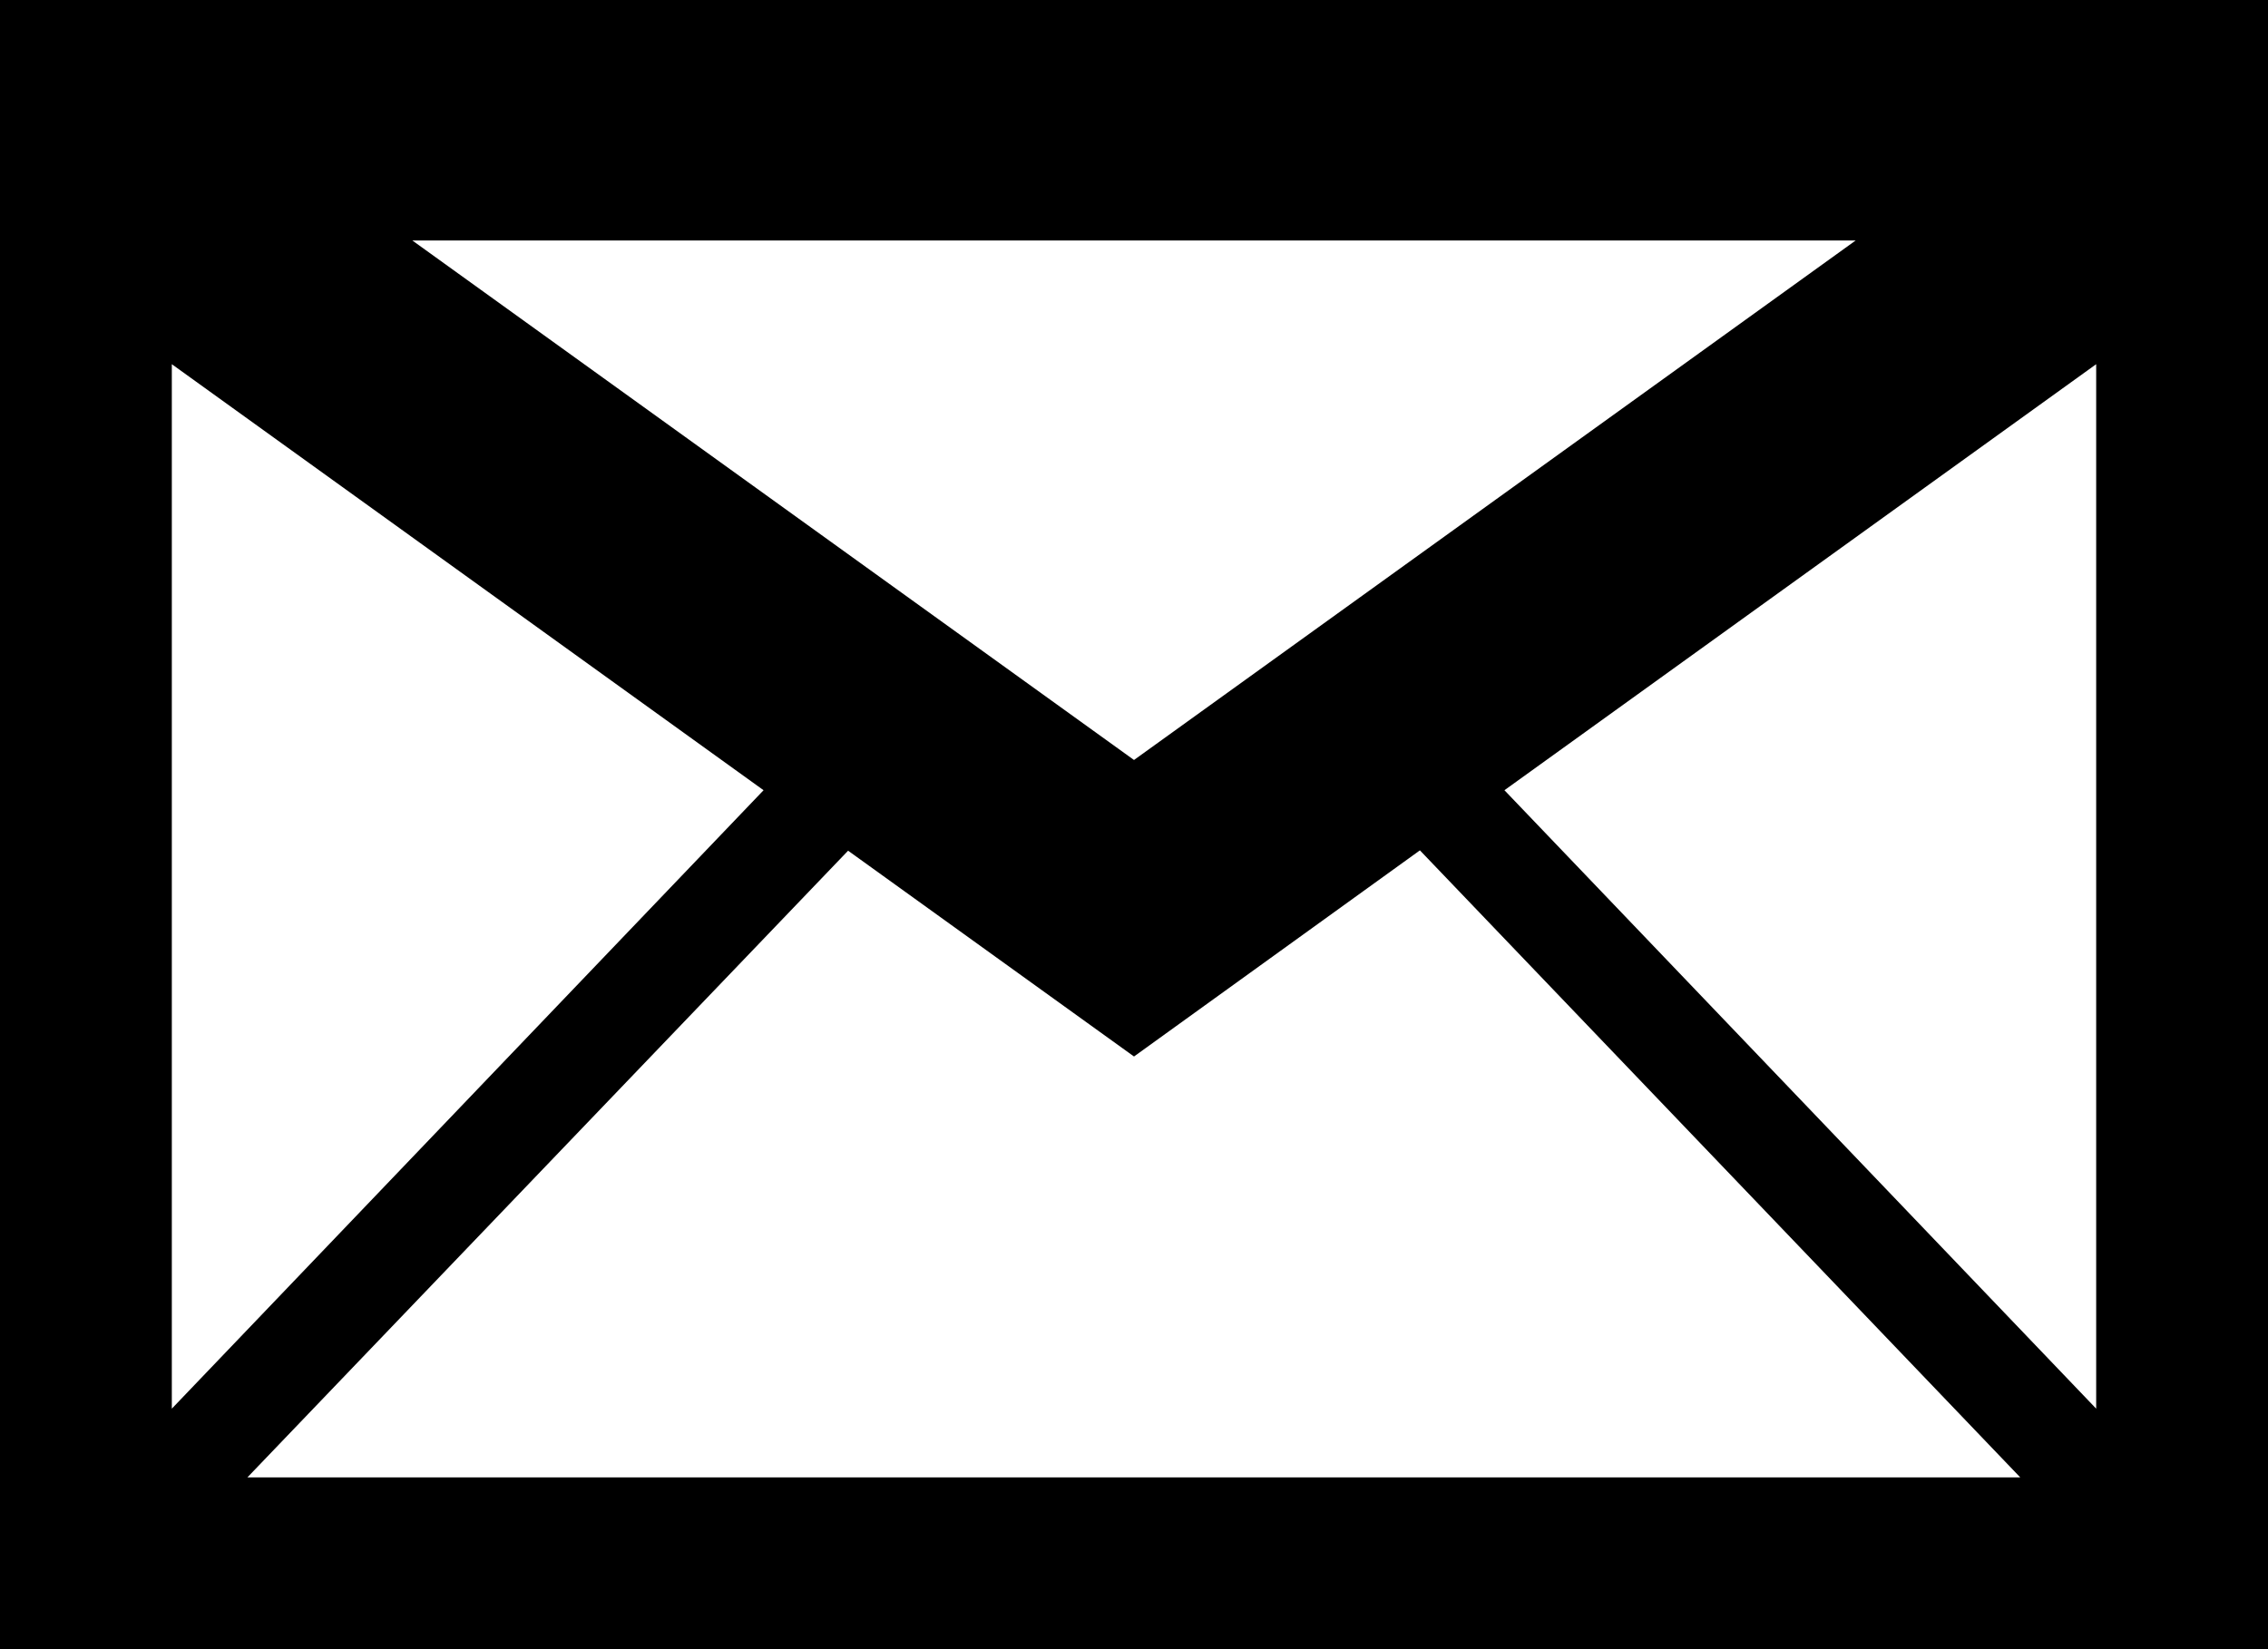
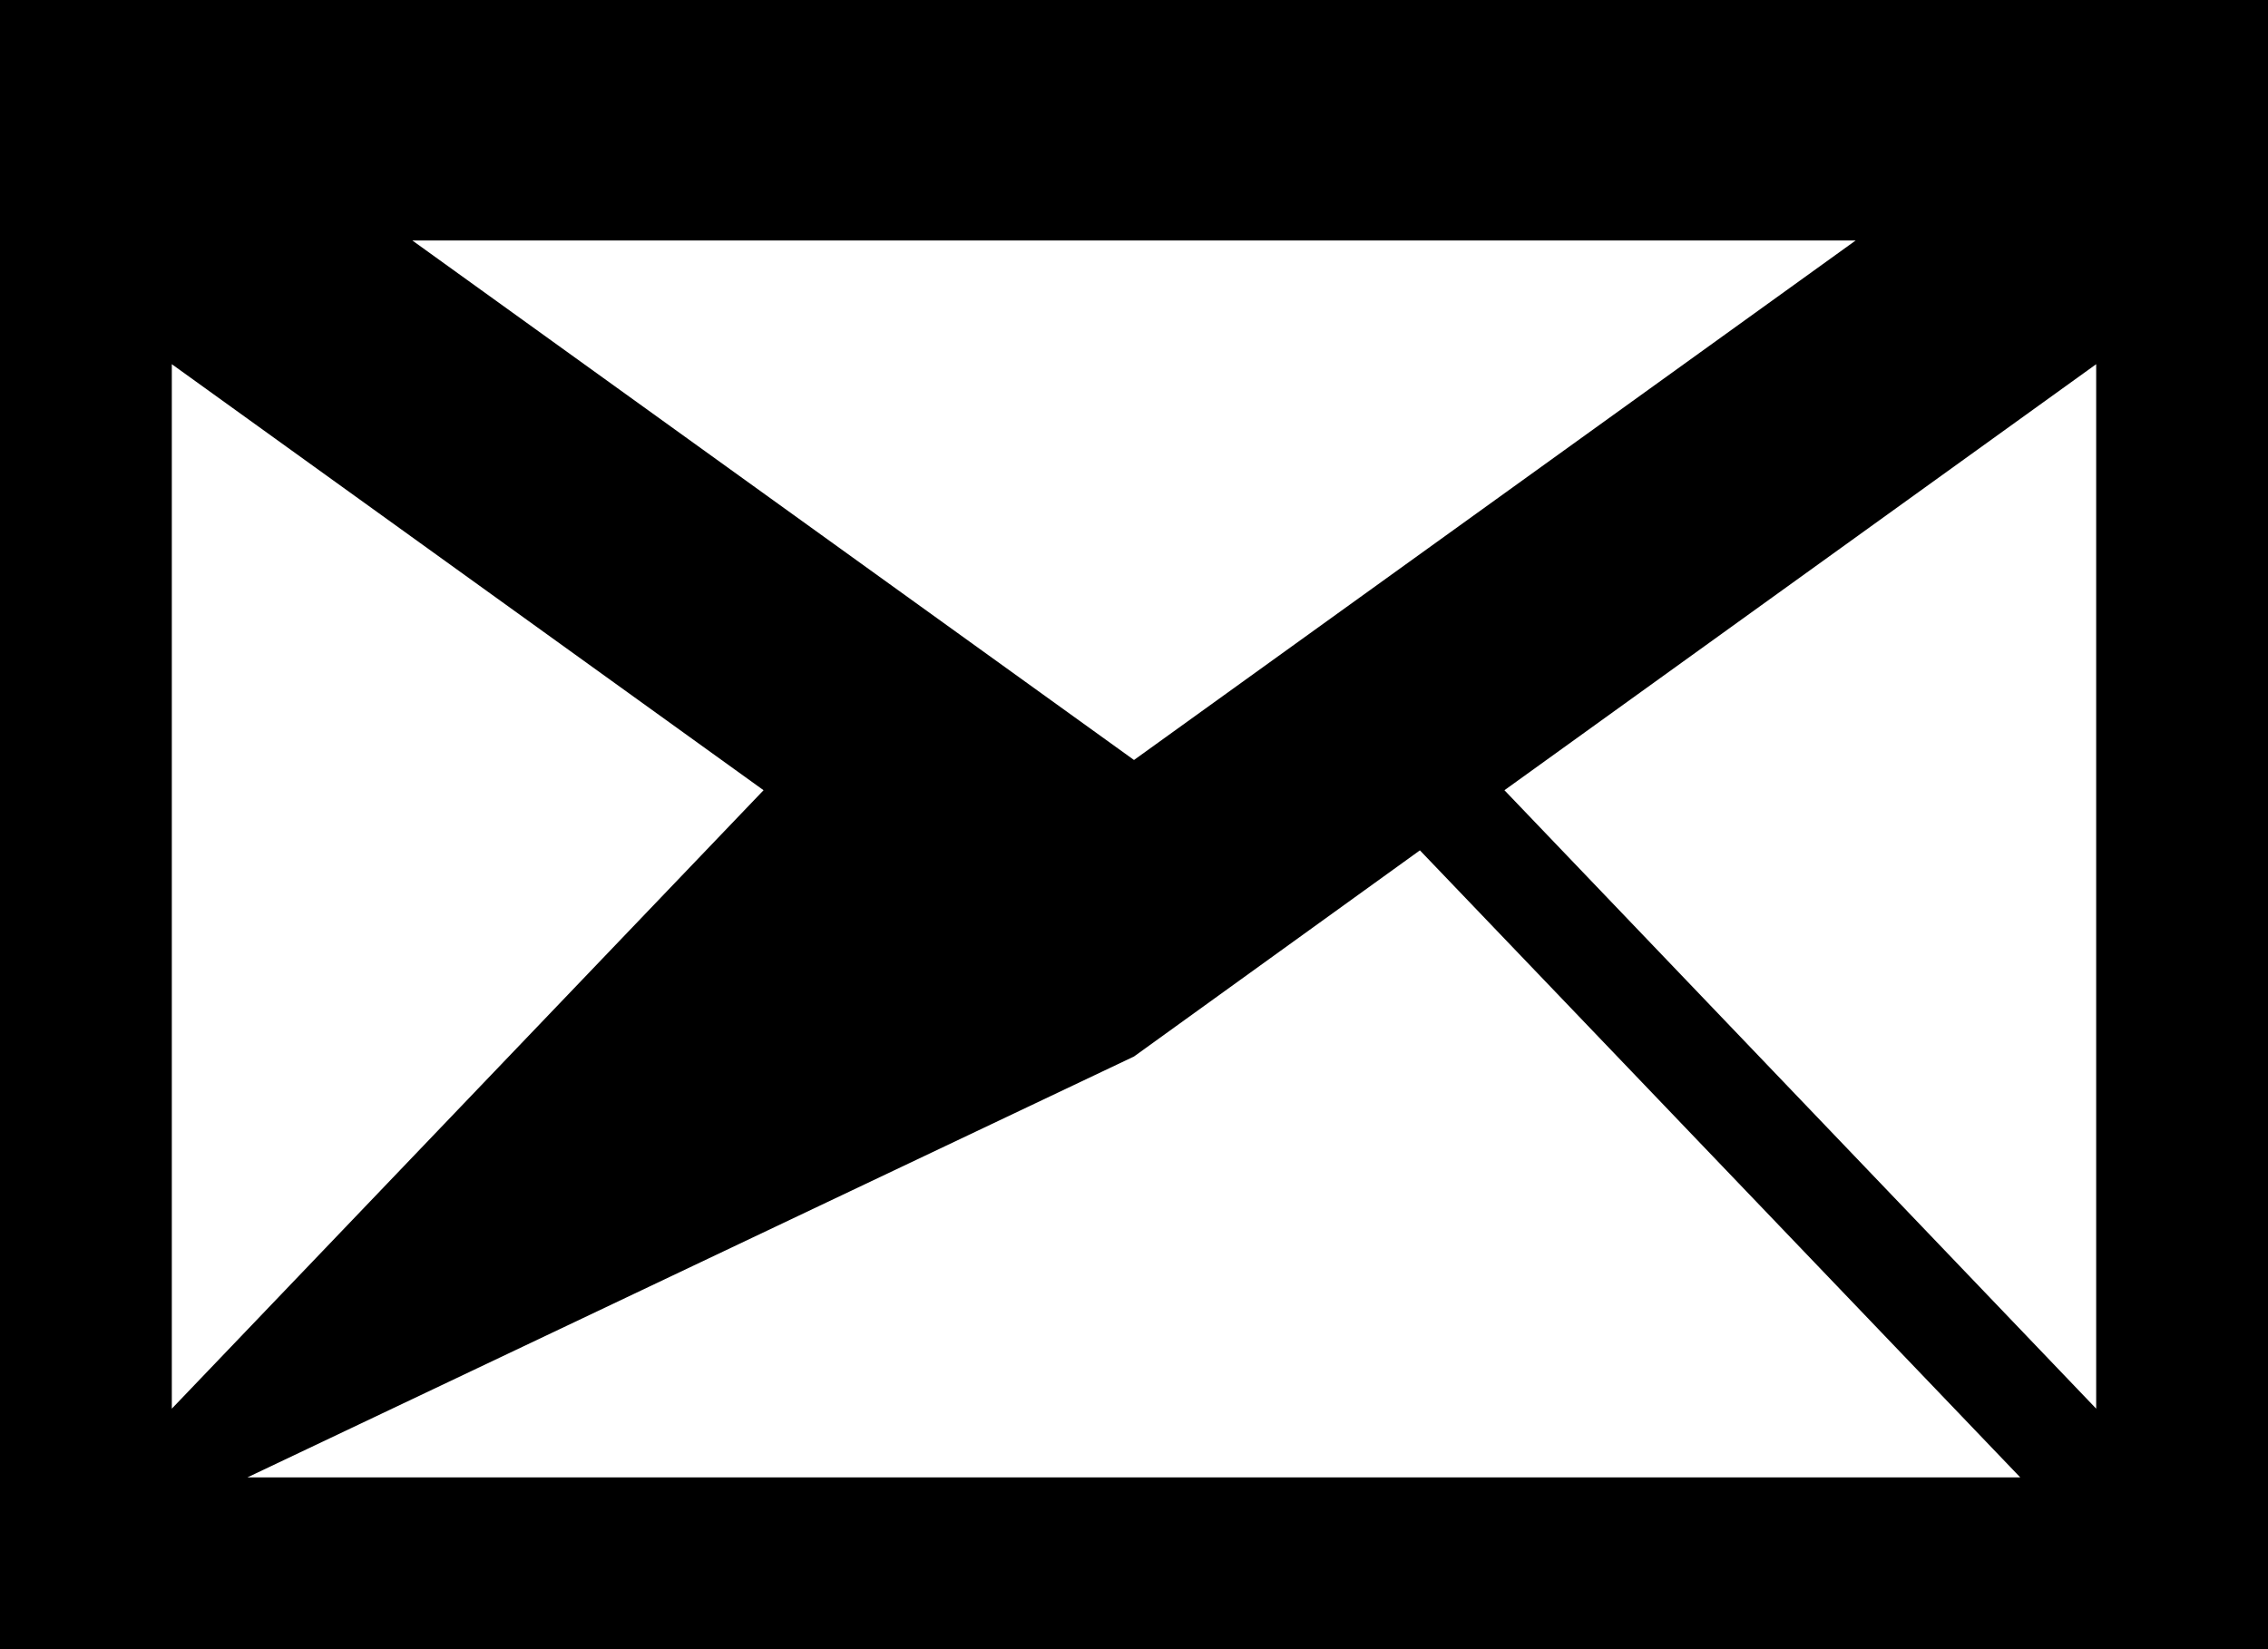
<svg xmlns="http://www.w3.org/2000/svg" viewBox="0 0 66 48">
  <title>cnt_mail</title>
  <g id="Layer_2" data-name="Layer 2">
    <g id="Layer_1-2" data-name="Layer 1">
      <g id="Go_to_Web_-_Grey" data-name="Go to Web - Grey">
        <g id="Email">
-           <path d="M0,0V48H66V0ZM33,30.75l8.32-6L58.79,43H7.2L24.68,24.76Zm0-8.63L12,7H54ZM22.22,23,5,41V10.6ZM61,41,43.78,23,61,10.6Z" />
+           <path d="M0,0V48H66V0ZM33,30.75l8.32-6L58.79,43H7.2Zm0-8.63L12,7H54ZM22.22,23,5,41V10.6ZM61,41,43.78,23,61,10.6Z" />
        </g>
      </g>
    </g>
  </g>
</svg>